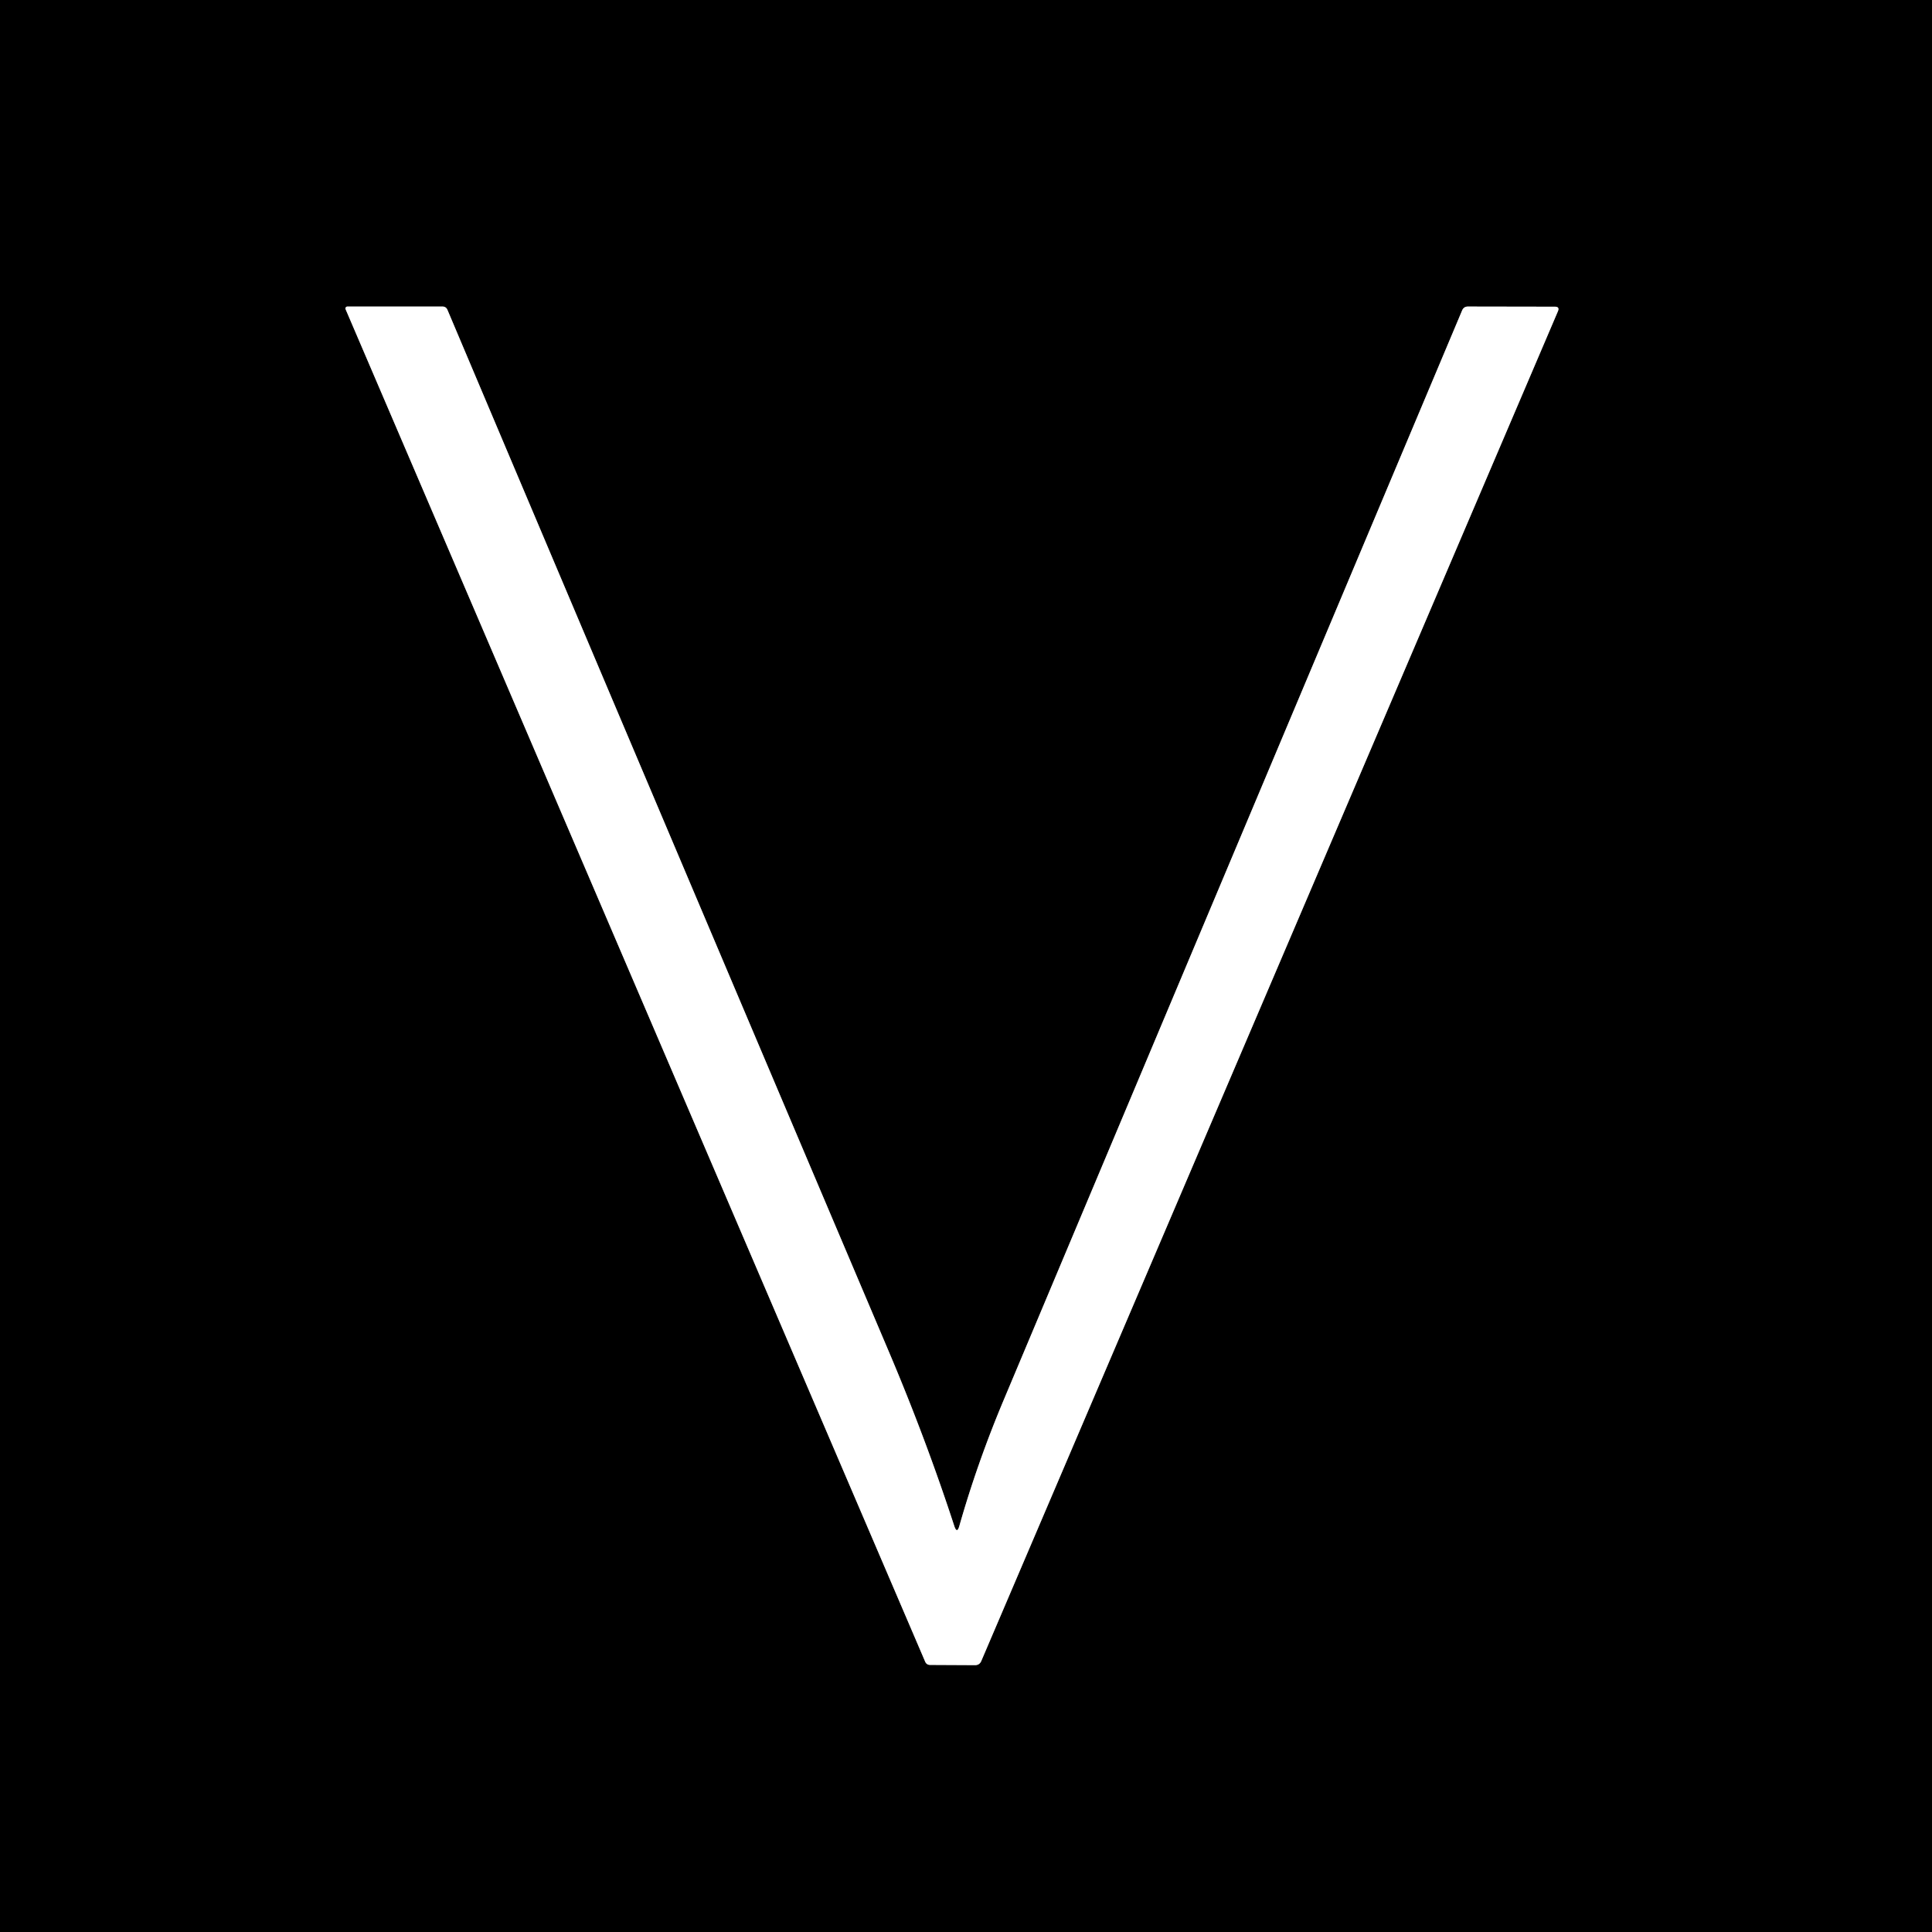
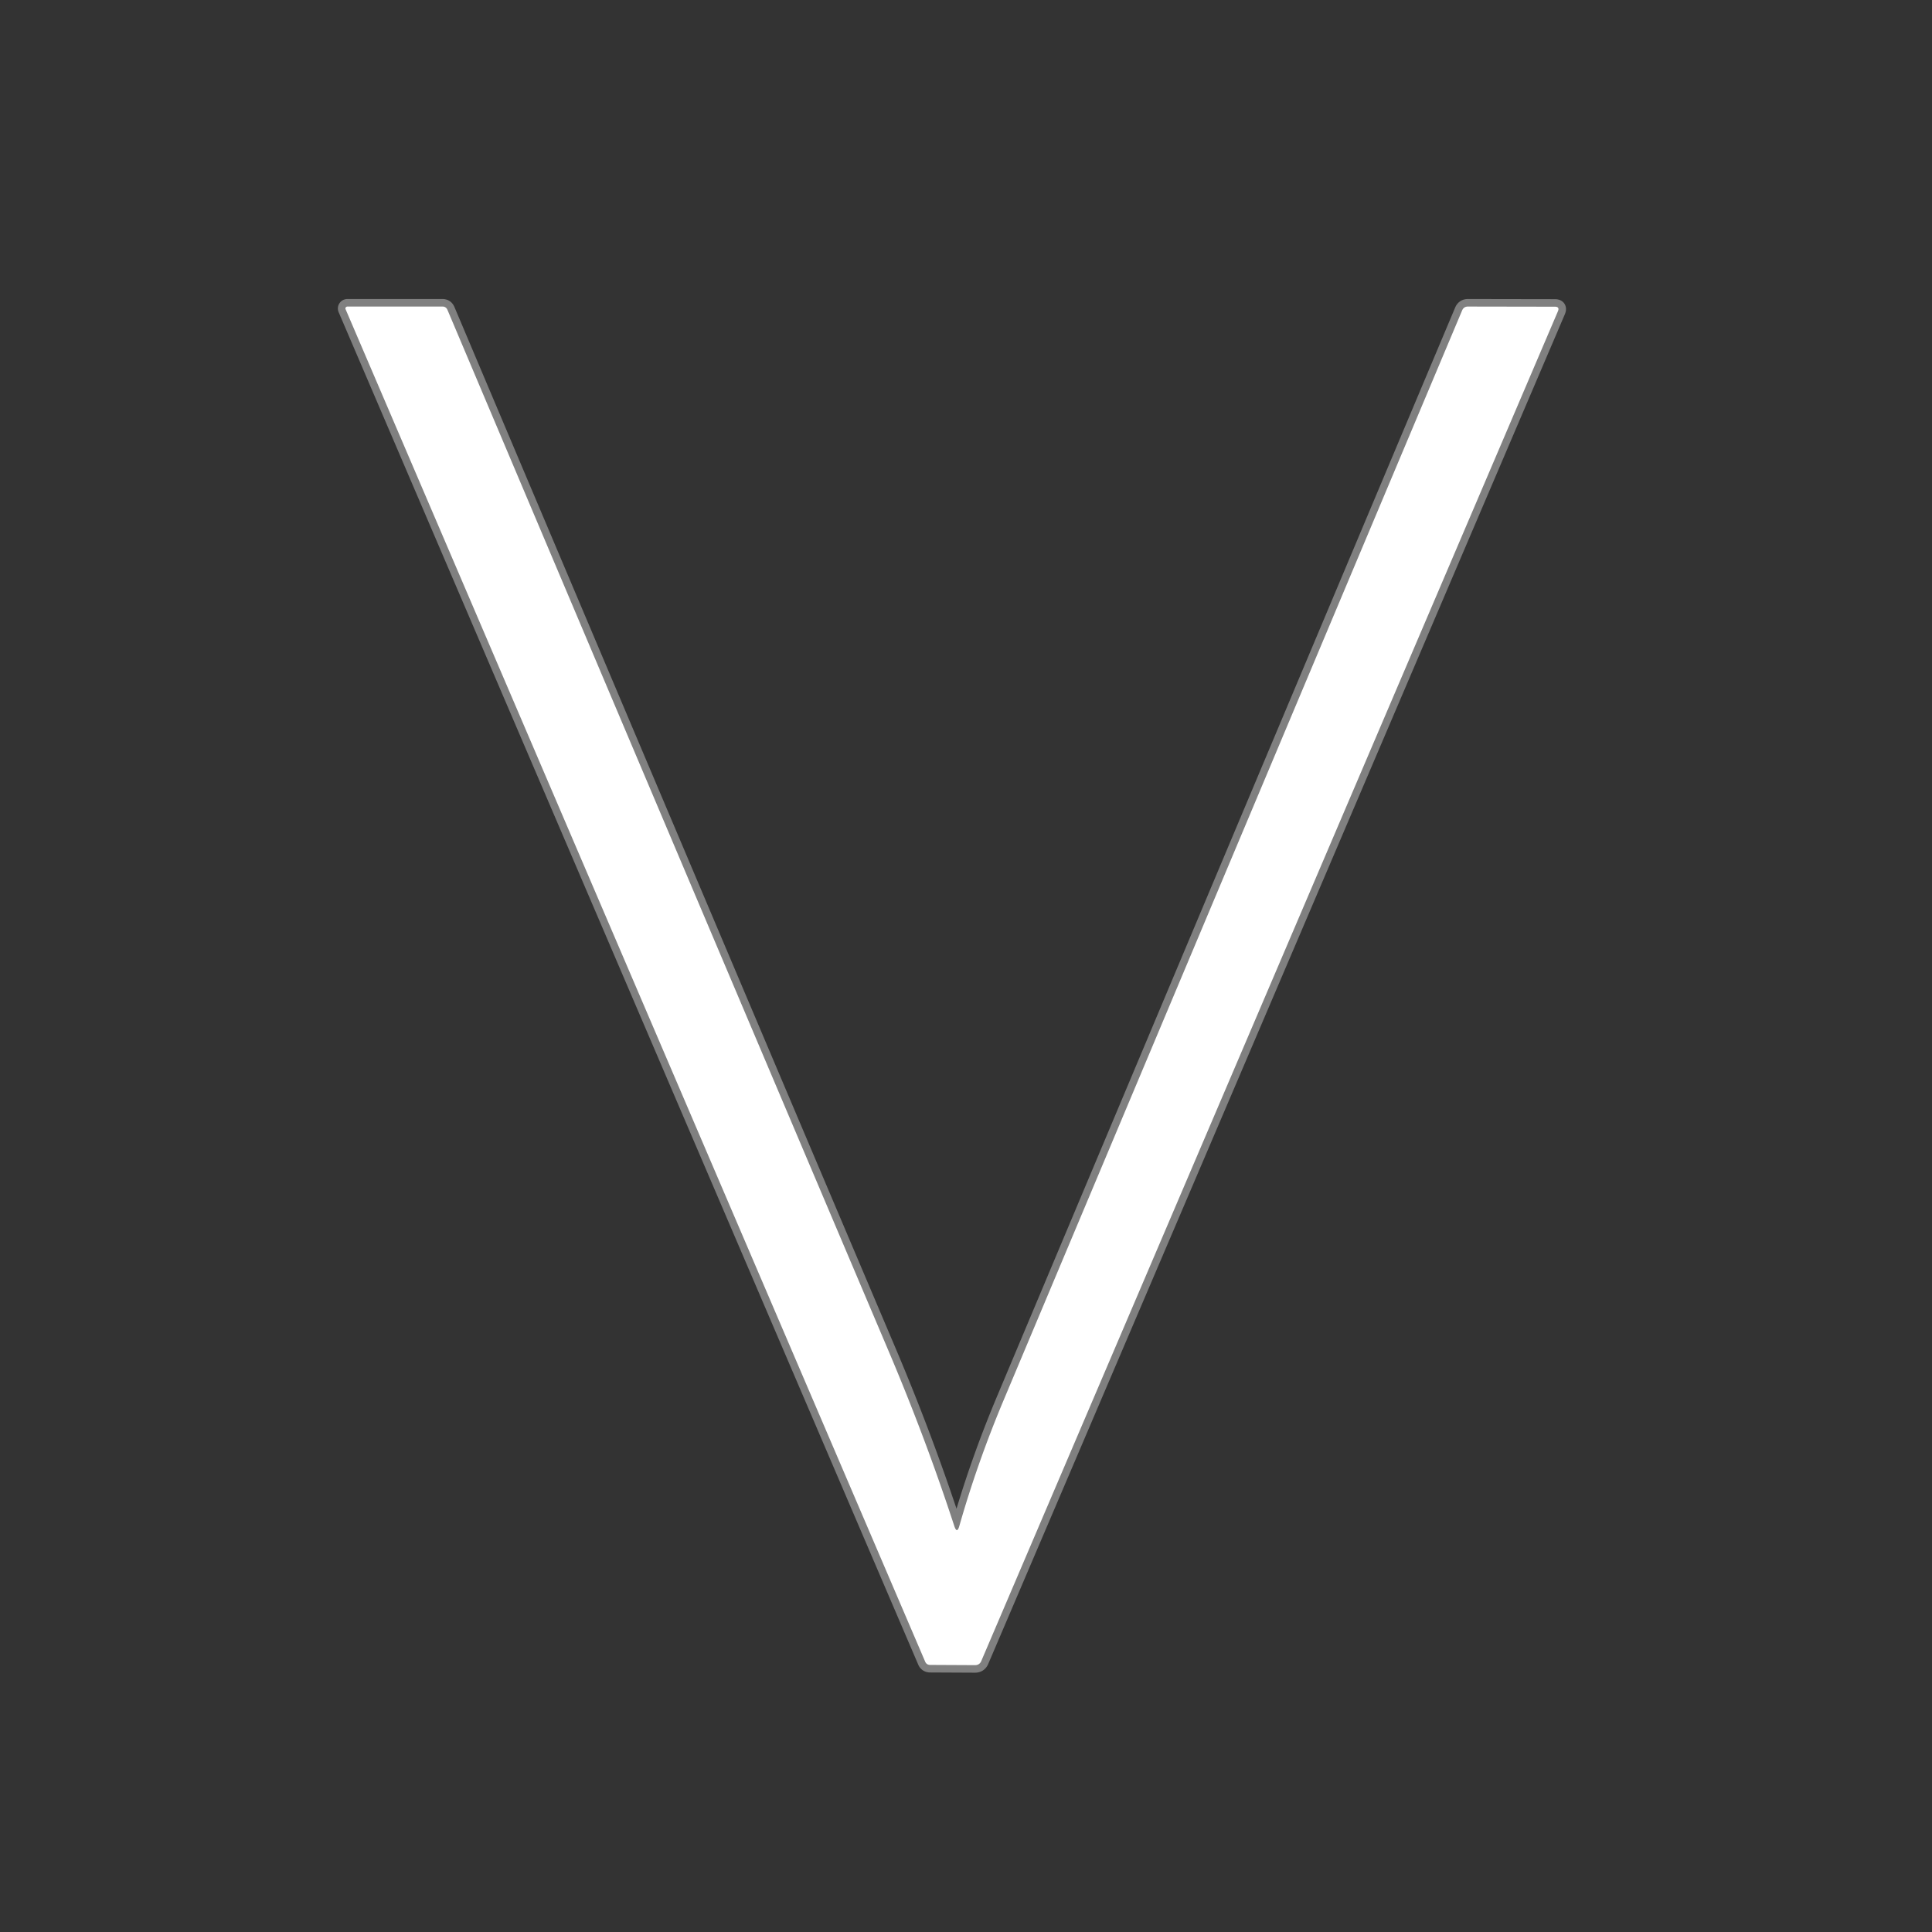
<svg xmlns="http://www.w3.org/2000/svg" version="1.1" viewBox="0.00 0.00 256.00 256.00">
  <rect x="0.00" y="0.00" width="256.00" height="256.00" fill="#333333" stroke="none" />
  <path stroke="#808080" stroke-width="2.00" fill="none" stroke-linecap="butt" vector-effect="non-scaling-stroke" d="   M 126.45 202.21   Q 122.68 190.66 117.76 179.06   Q 88.50 110.13 59.29 41.06   Q 59.10 40.62 58.63 40.62   L 46.02 40.62   A 0.26 0.25 -12.4 0 0 45.79 40.97   L 122.59 220.18   Q 122.78 220.61 123.25 220.61   L 129.18 220.64   Q 129.79 220.65 130.03 220.08   L 206.43 41.25   Q 206.69 40.64 206.03 40.64   L 194.51 40.62   Q 193.96 40.62 193.74 41.13   Q 163.35 113.31 132.99 185.52   Q 129.50 193.83 127.12 202.19   Q 126.81 203.29 126.45 202.21" />
-   <path fill="#000000" d="   M 0.00 0.00   L 256.00 0.00   L 256.00 256.00   L 0.00 256.00   L 0.00 0.00   Z   M 126.45 202.21   Q 122.68 190.66 117.76 179.06   Q 88.50 110.13 59.29 41.06   Q 59.10 40.62 58.63 40.62   L 46.02 40.62   A 0.26 0.25 -12.4 0 0 45.79 40.97   L 122.59 220.18   Q 122.78 220.61 123.25 220.61   L 129.18 220.64   Q 129.79 220.65 130.03 220.08   L 206.43 41.25   Q 206.69 40.64 206.03 40.64   L 194.51 40.62   Q 193.96 40.62 193.74 41.13   Q 163.35 113.31 132.99 185.52   Q 129.50 193.83 127.12 202.19   Q 126.81 203.29 126.45 202.21   Z" />
  <path fill="#ffffff" d="   M 126.45 202.21   Q 126.81 203.29 127.12 202.19   Q 129.50 193.83 132.99 185.52   Q 163.35 113.31 193.74 41.13   Q 193.96 40.62 194.51 40.62   L 206.03 40.64   Q 206.69 40.64 206.43 41.25   L 130.03 220.08   Q 129.79 220.65 129.18 220.64   L 123.25 220.61   Q 122.78 220.61 122.59 220.18   L 45.79 40.97   A 0.26 0.25 -12.4 0 1 46.02 40.62   L 58.63 40.62   Q 59.10 40.62 59.29 41.06   Q 88.50 110.13 117.76 179.06   Q 122.68 190.66 126.45 202.21   Z" />
</svg>